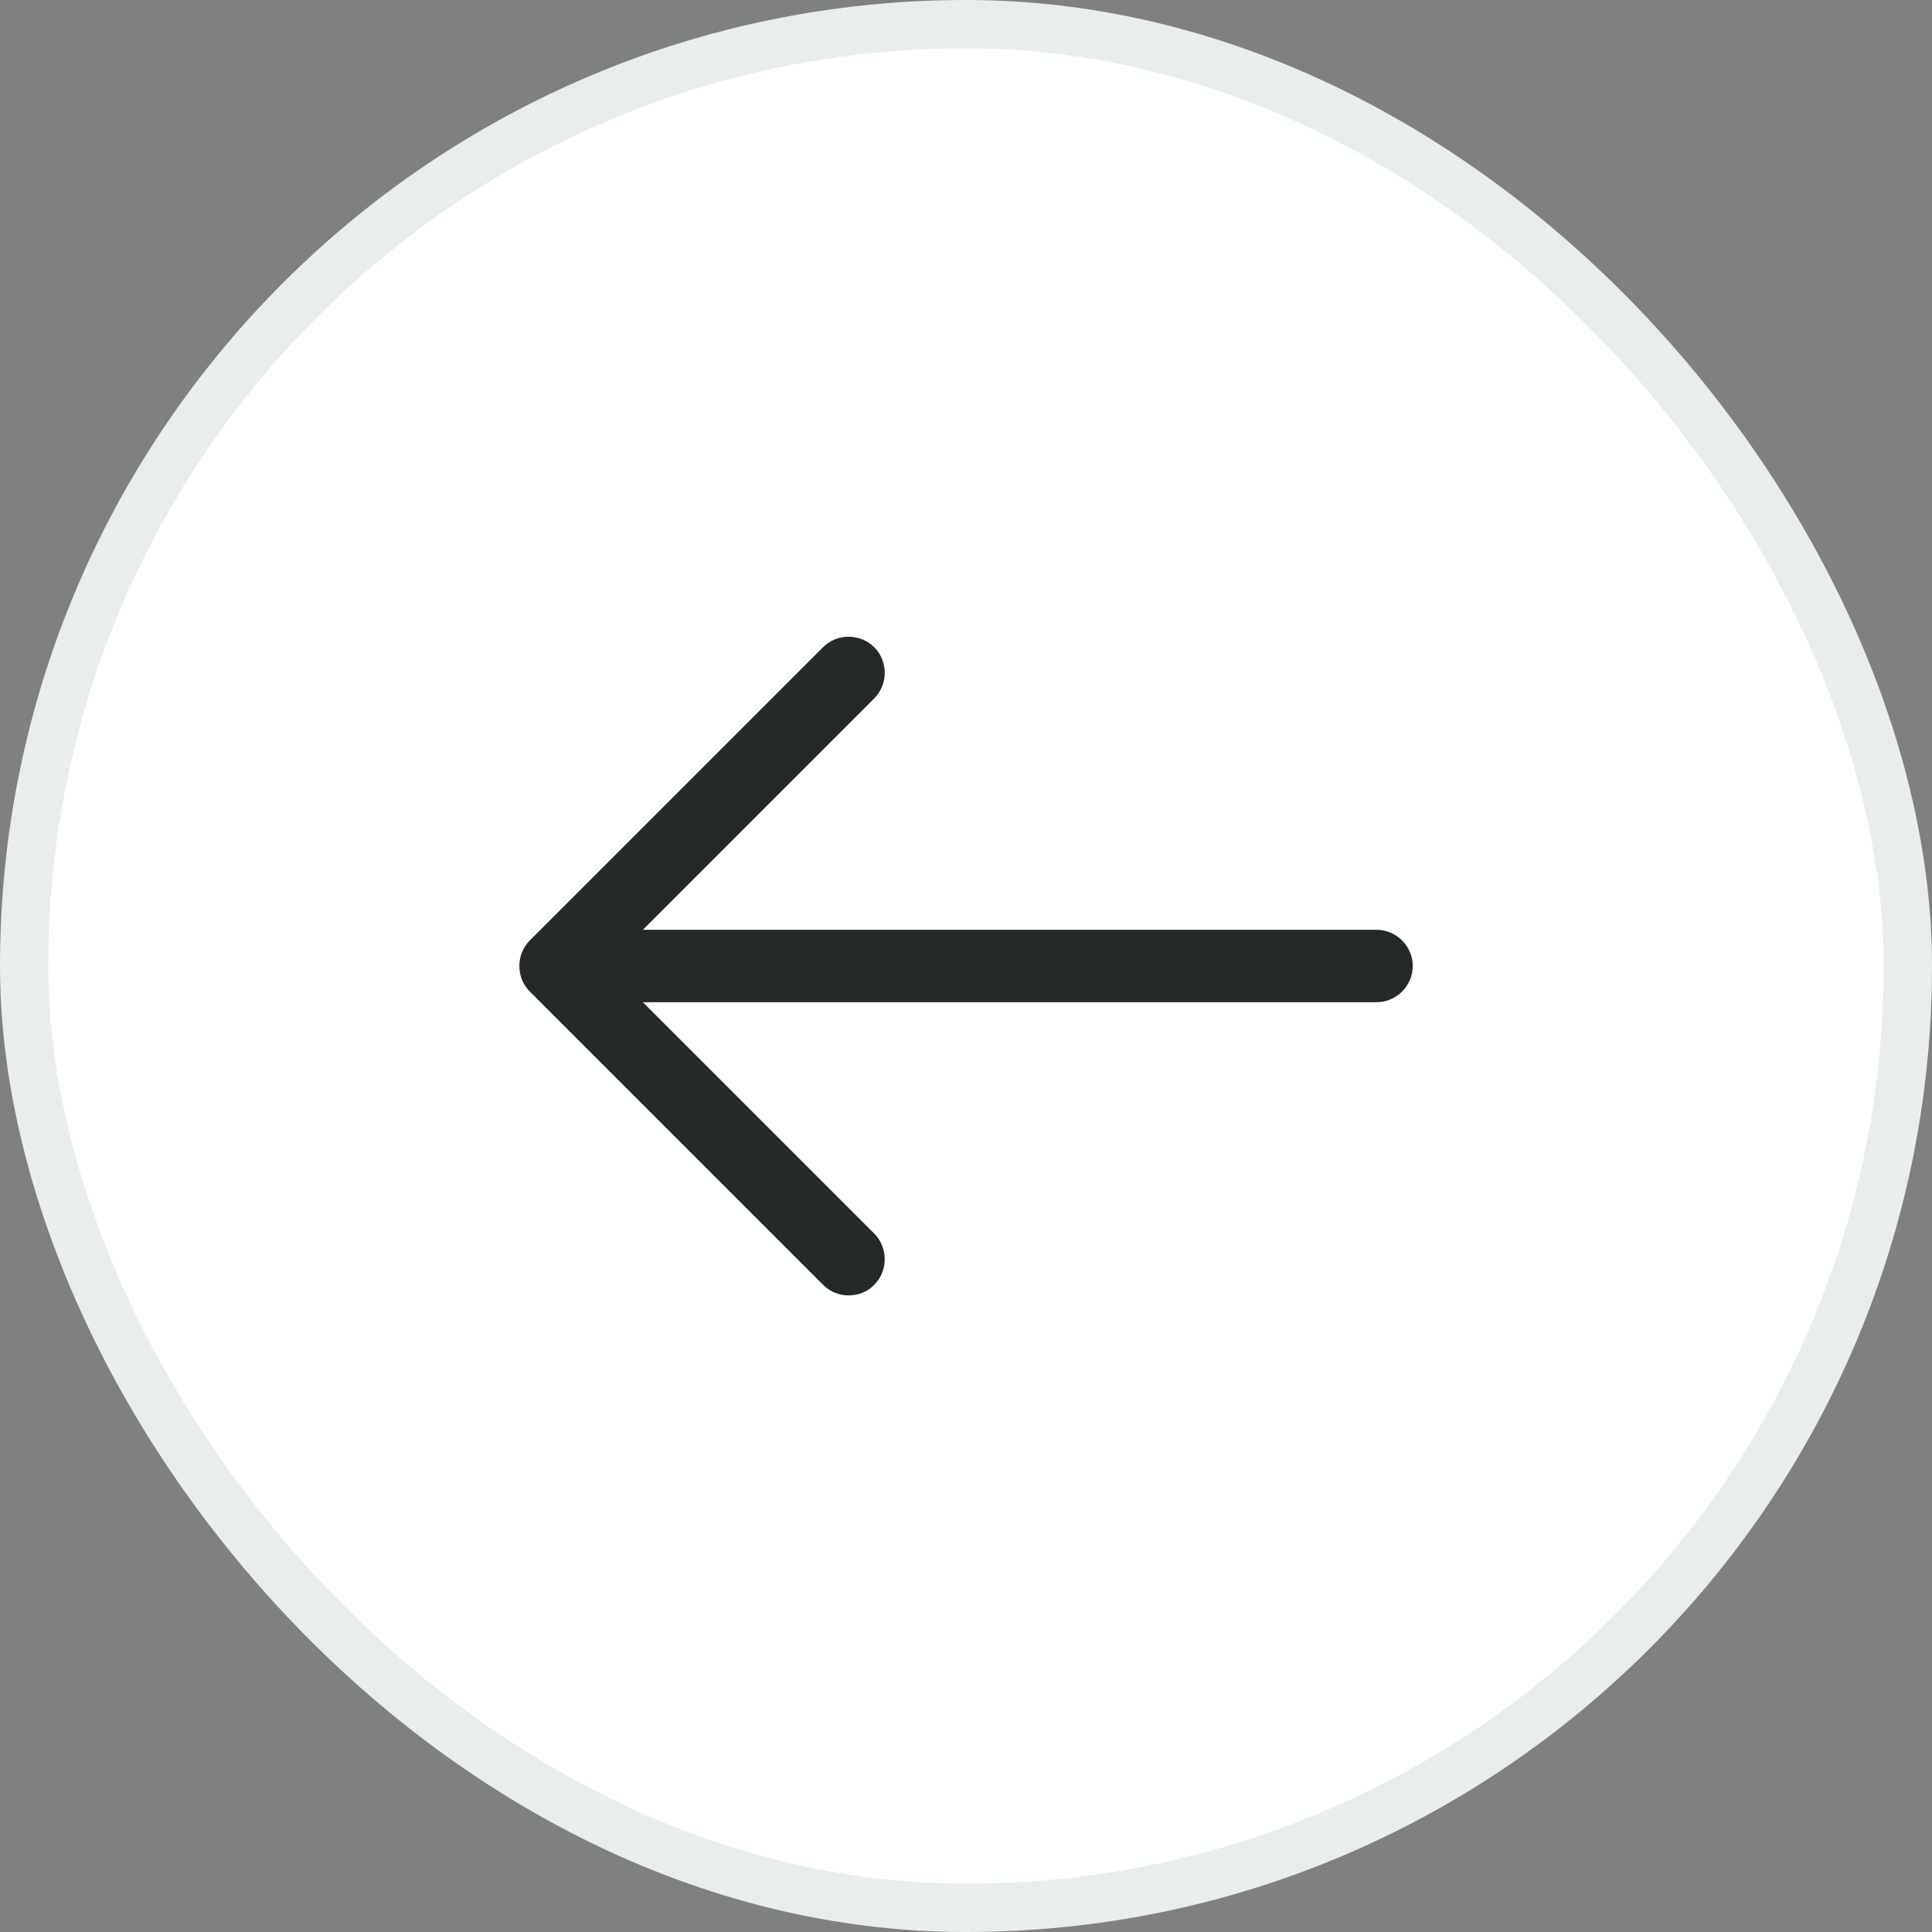
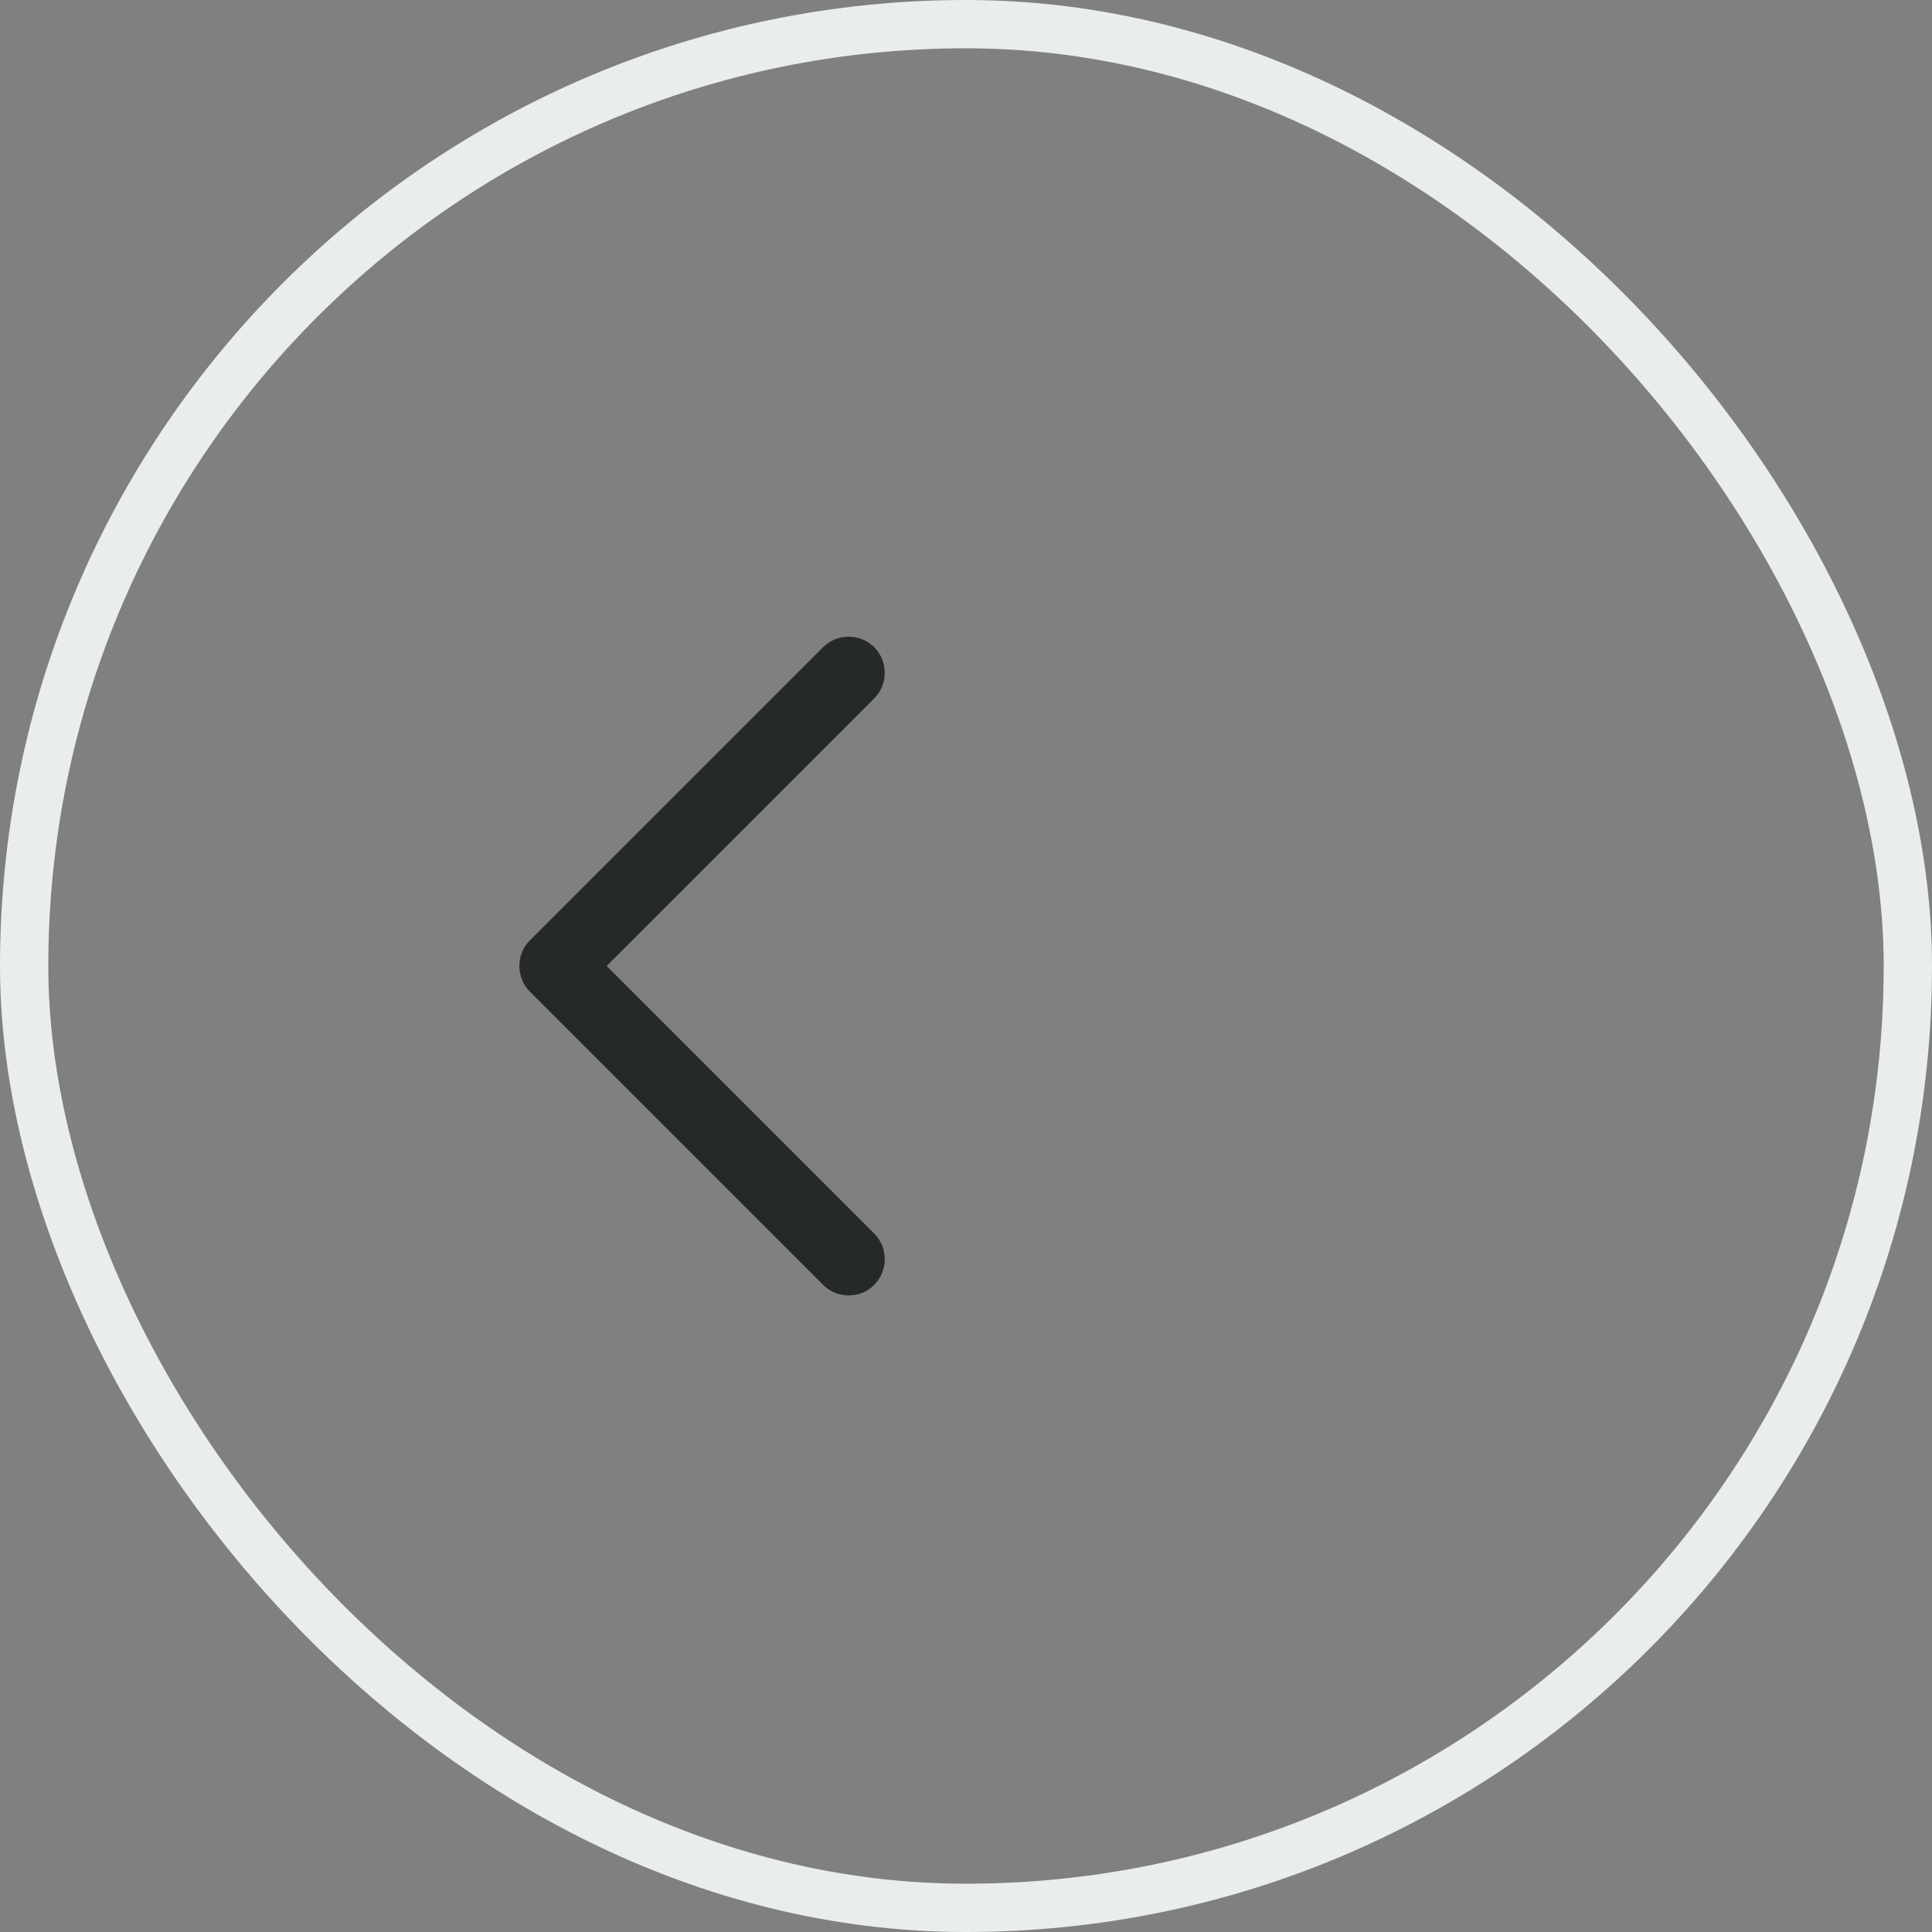
<svg xmlns="http://www.w3.org/2000/svg" width="40" height="40" viewBox="0 0 40 40" fill="none">
  <rect x="0" y="0" width="40" height="40" fill="#808080" stroke="none" />
-   <rect x="0.5" y="0.5" width="39" height="39" rx="19.5" fill="white" />
  <rect x="0.5" y="0.5" width="39" height="39" rx="19.5" stroke="#E9EDEE" />
  <path d="M17.57 26.82C17.38 26.82 17.19 26.75 17.04 26.6L10.97 20.53C10.68 20.24 10.68 19.76 10.97 19.47L17.04 13.4C17.33 13.11 17.81 13.11 18.1 13.4C18.39 13.69 18.39 14.17 18.1 14.46L12.56 20L18.1 25.54C18.39 25.83 18.39 26.31 18.1 26.6C17.96 26.75 17.76 26.82 17.57 26.82Z" fill="#25292A" />
-   <path d="M28.5 20.75H11.67C11.26 20.75 10.92 20.41 10.92 20C10.92 19.59 11.26 19.25 11.67 19.25H28.5C28.91 19.25 29.25 19.59 29.25 20C29.25 20.41 28.91 20.75 28.5 20.75Z" fill="#25292A" />
</svg>